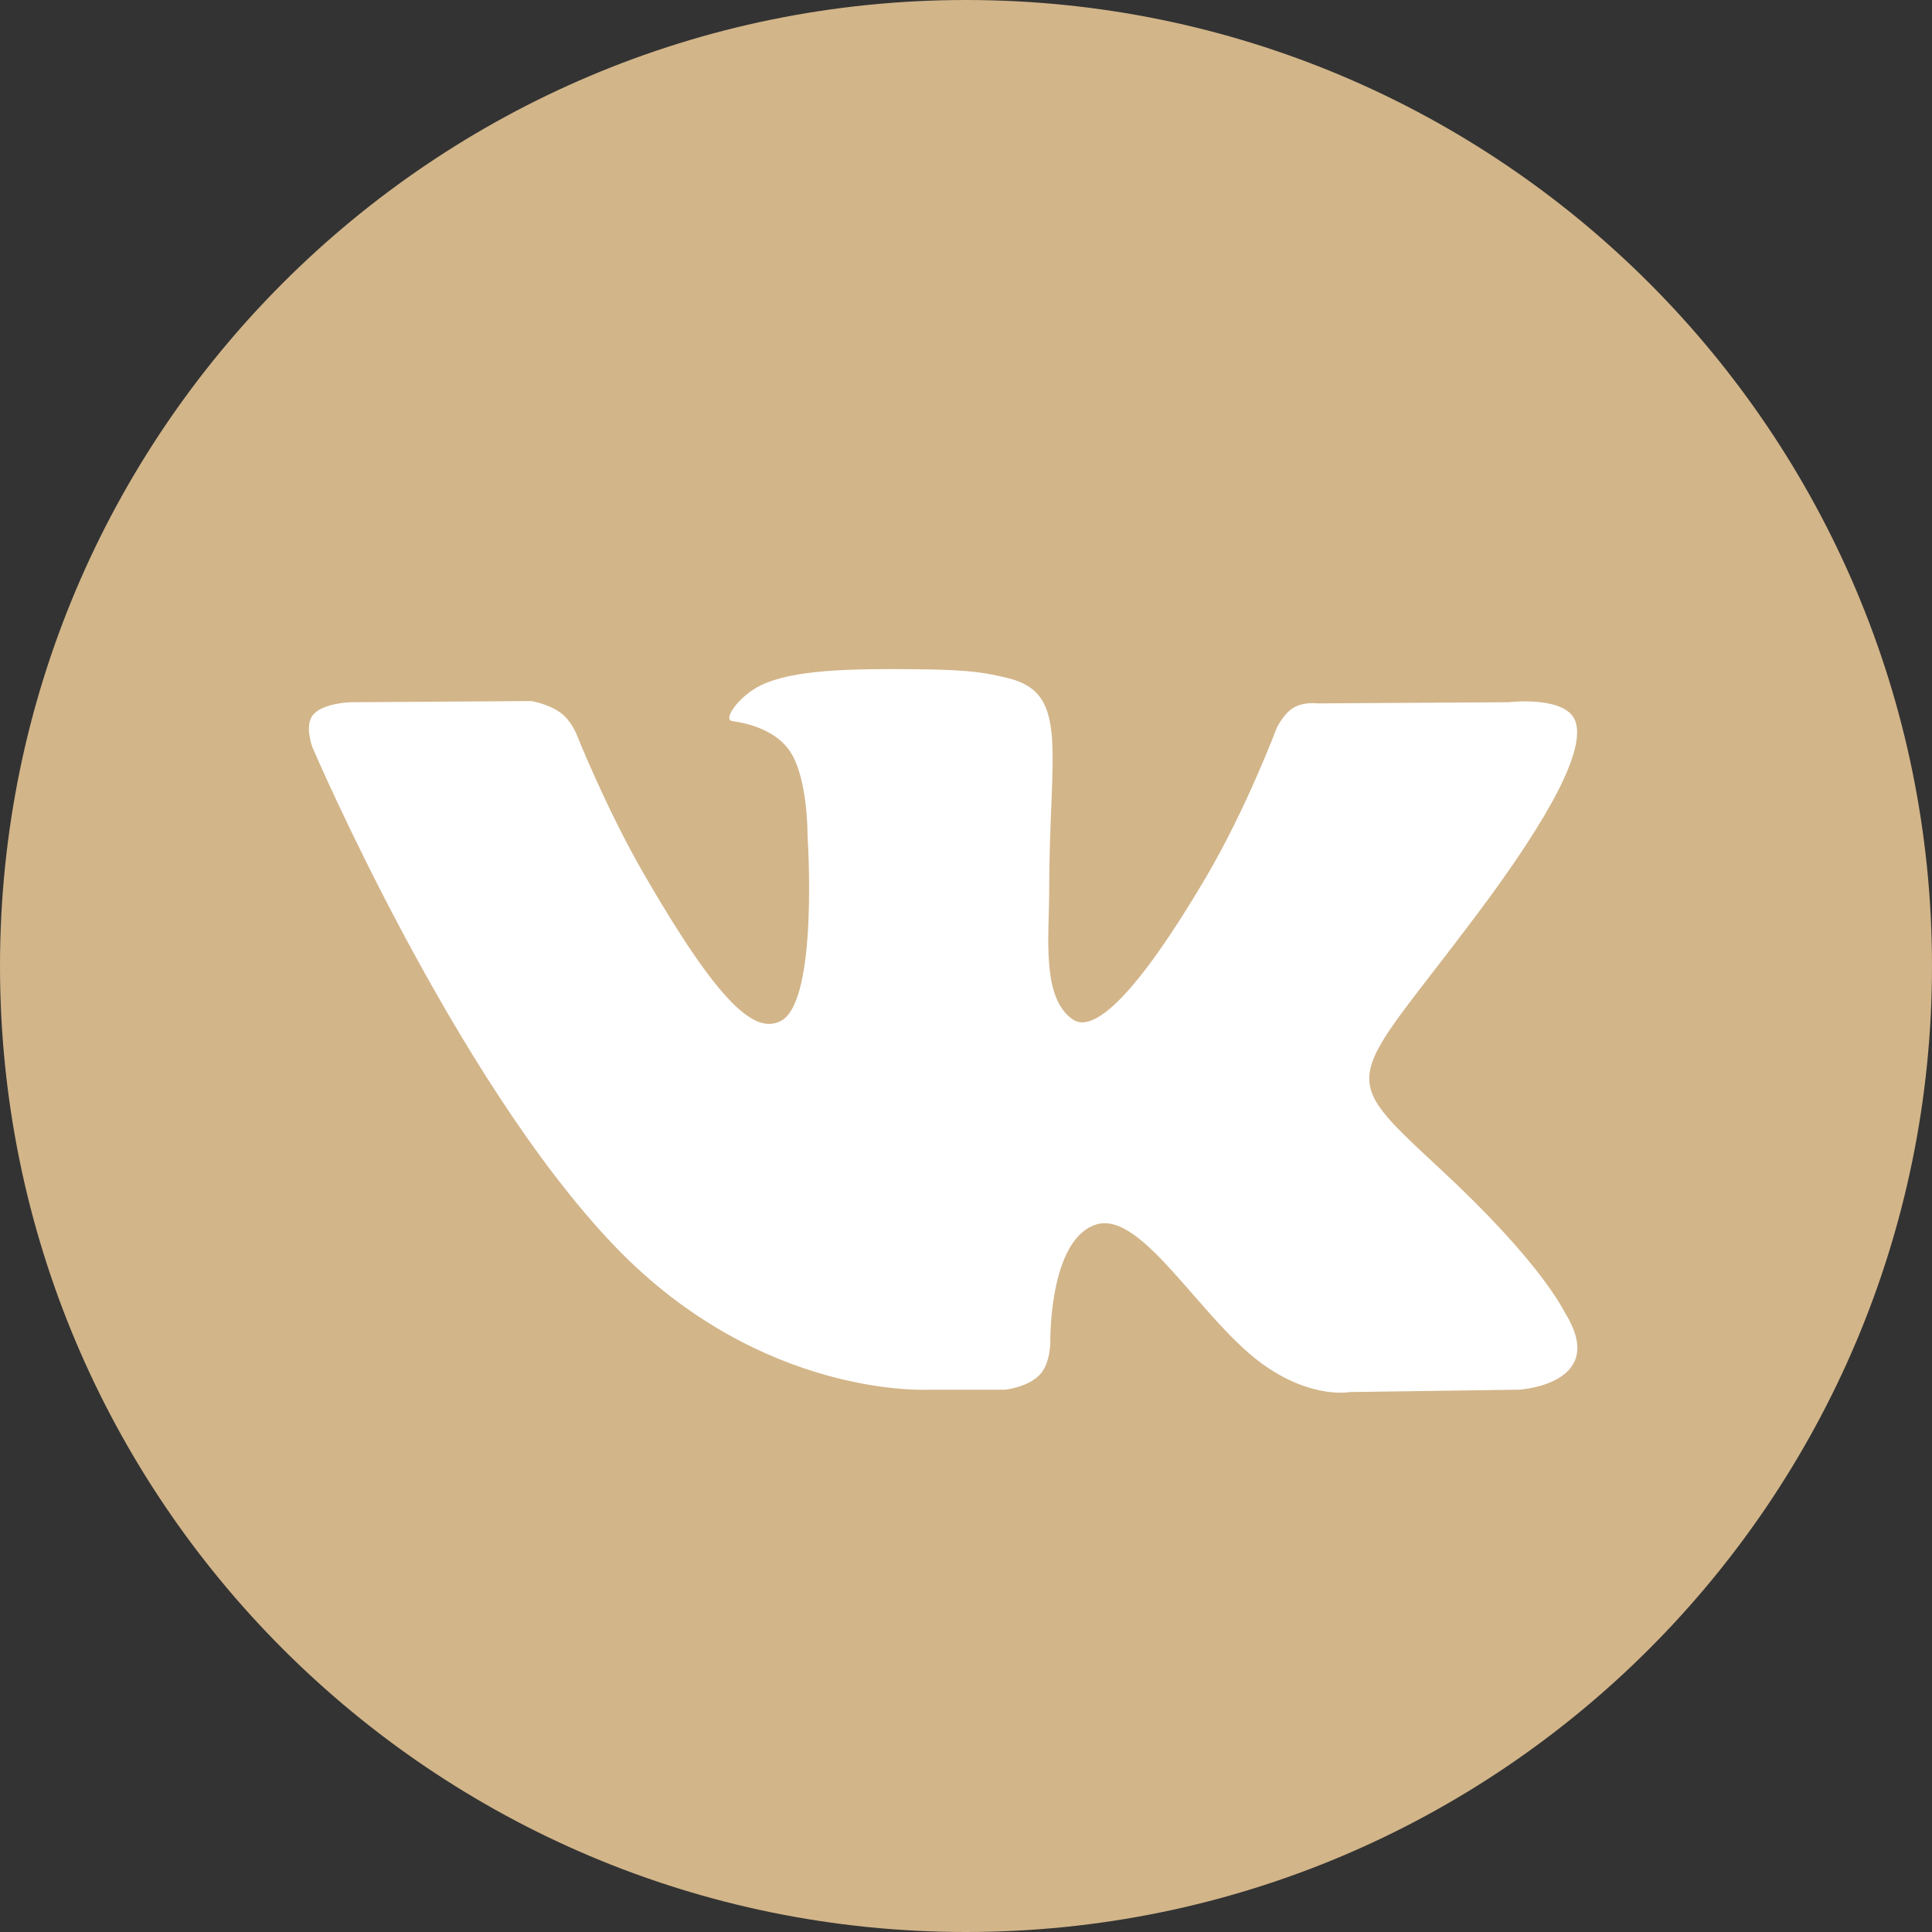
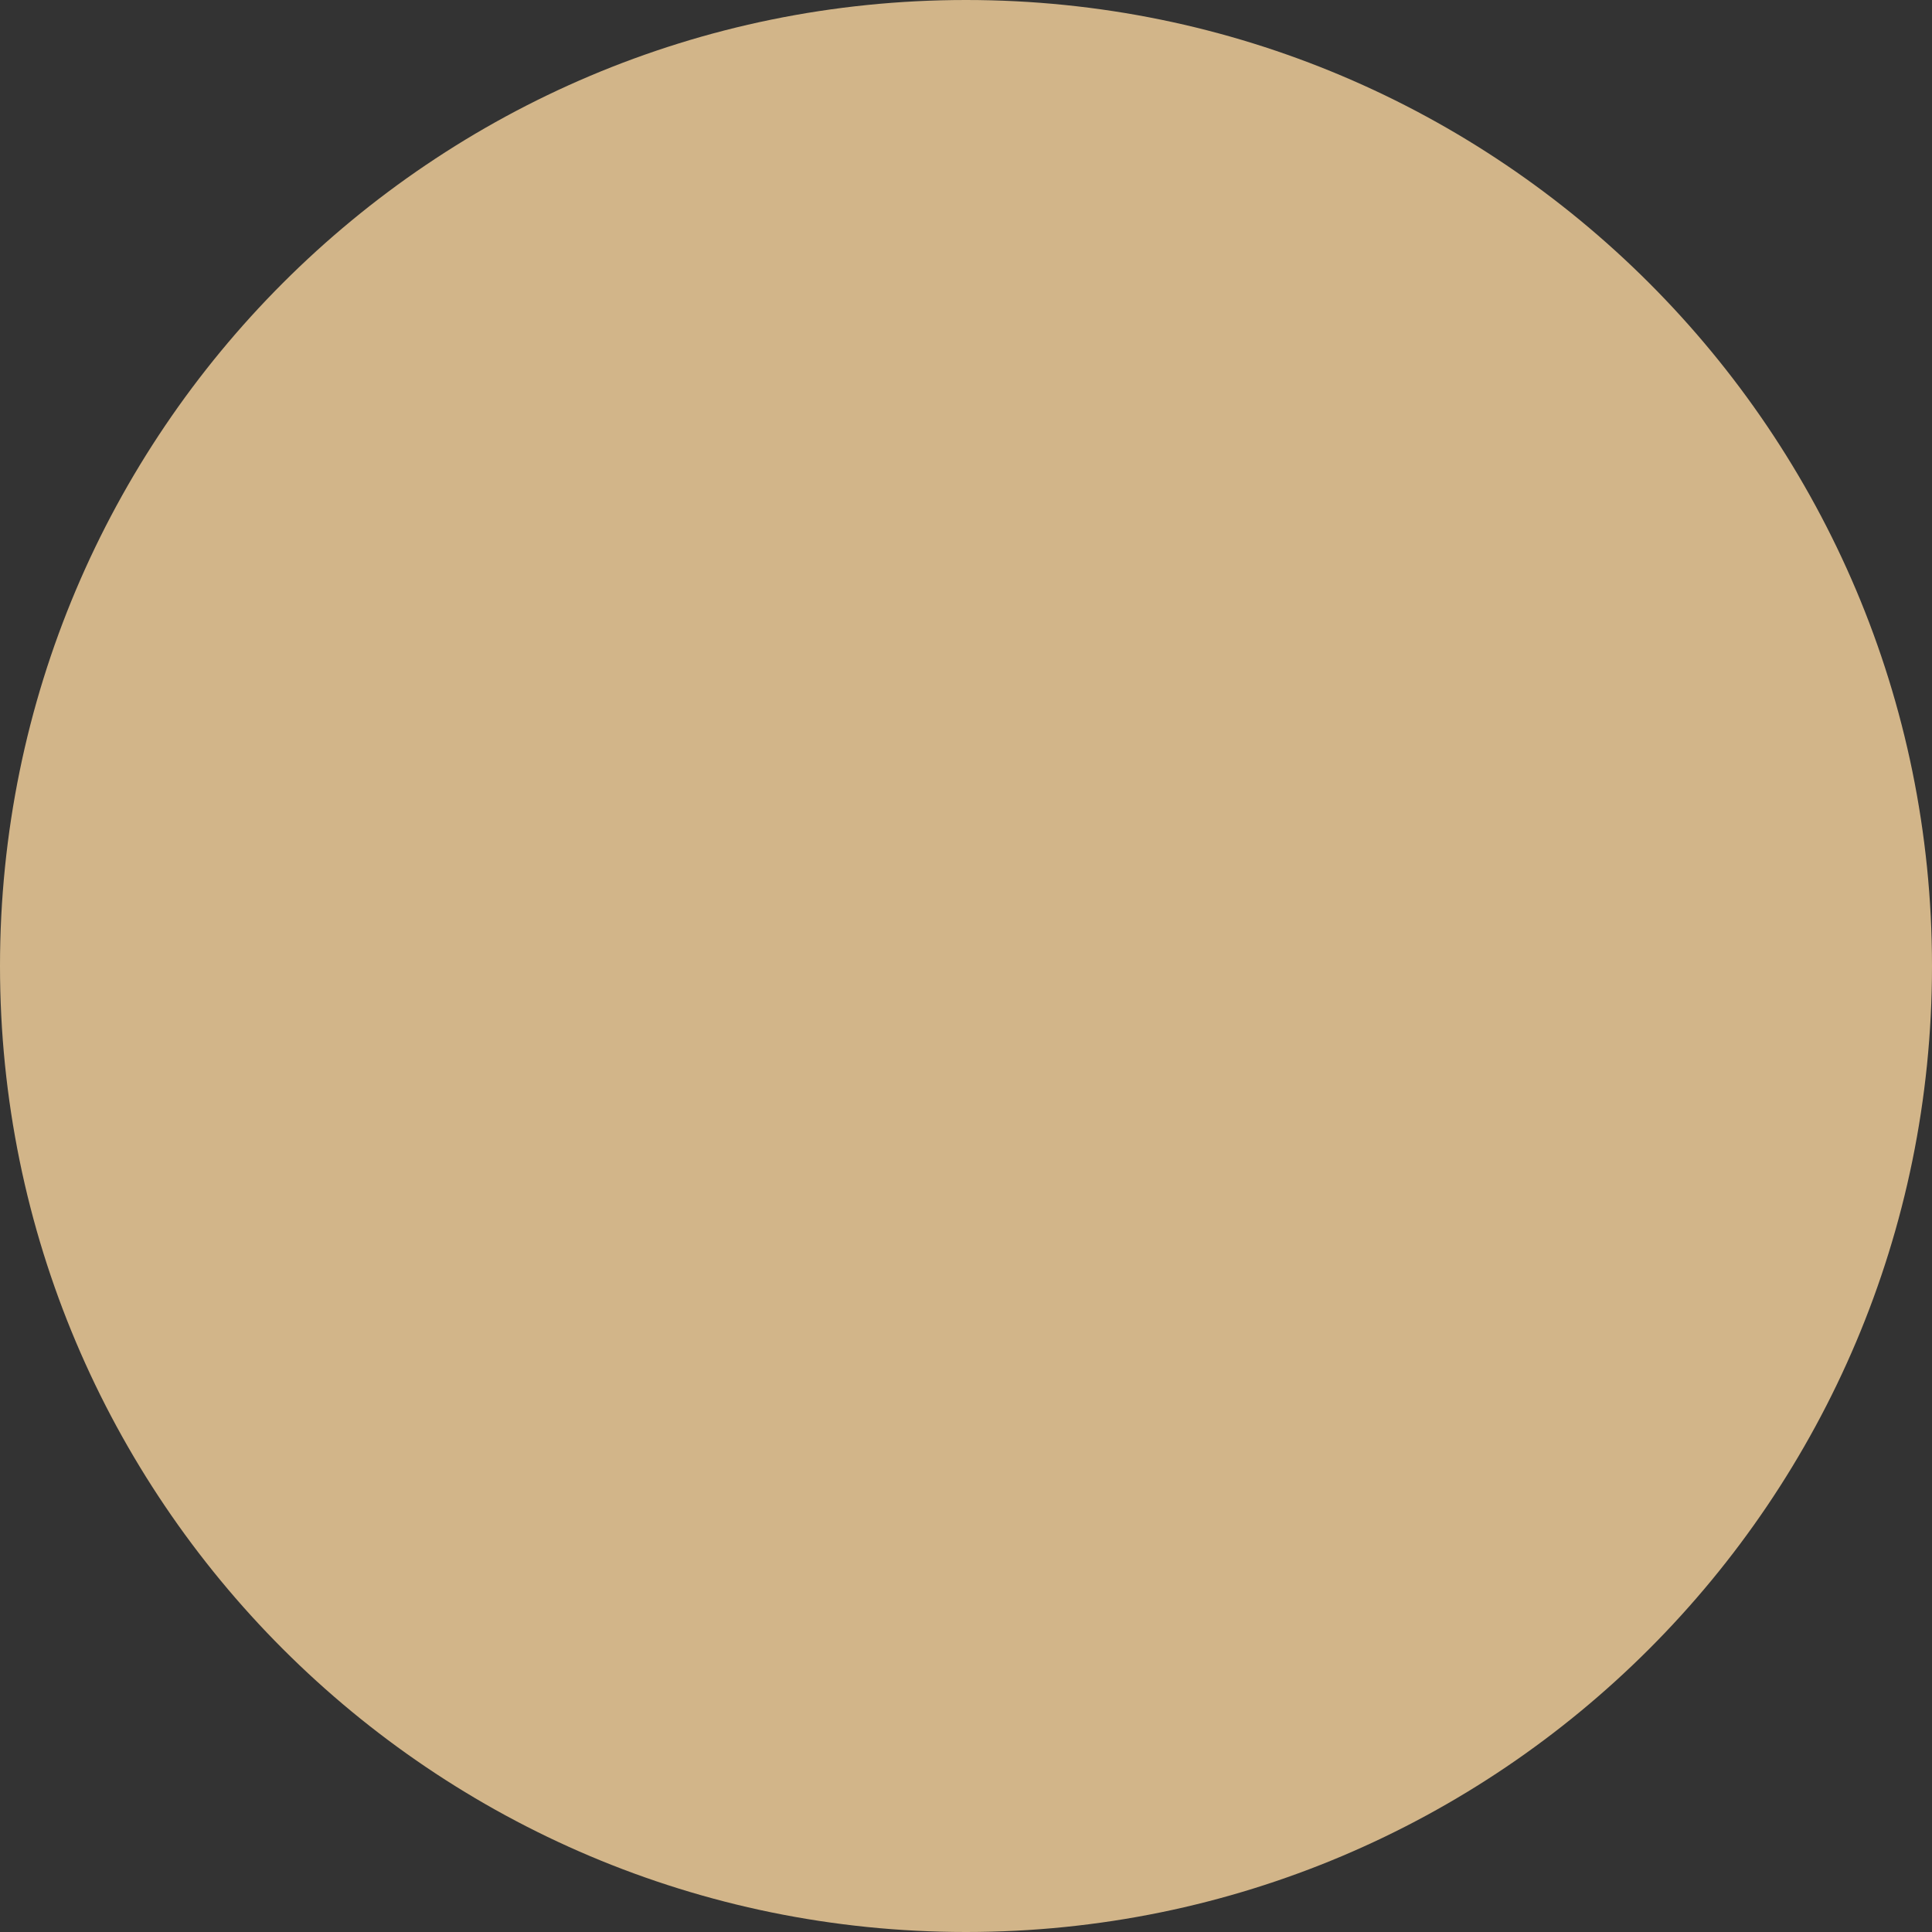
<svg xmlns="http://www.w3.org/2000/svg" width="160" height="160" viewBox="0 0 160 160" fill="none">
  <rect x="0" y="0" width="160" height="160" fill="#333333" stroke="none" />
  <g clip-path="url(#clip0_1577_2)">
    <path d="M80 160C124.183 160 160 124.183 160 80C160 35.817 124.183 0 80 0C35.817 0 0 35.817 0 80C0 124.183 35.817 160 80 160Z" fill="#D2B589" />
-     <path fill-rule="evenodd" clip-rule="evenodd" d="M76.978 115.087H83.257C83.257 115.087 85.154 114.879 86.122 113.835C87.013 112.877 86.985 111.077 86.985 111.077C86.985 111.077 86.862 102.652 90.772 101.411C94.627 100.189 99.577 109.554 104.824 113.155C108.791 115.88 111.806 115.283 111.806 115.283L125.834 115.087C125.834 115.087 133.173 114.635 129.693 108.865C129.408 108.393 127.666 104.597 119.263 96.796C110.467 88.632 111.645 89.953 122.24 75.83C128.693 67.23 131.273 61.979 130.467 59.73C129.699 57.588 124.953 58.154 124.953 58.154L109.157 58.252C109.157 58.252 107.987 58.093 107.118 58.612C106.27 59.121 105.723 60.307 105.723 60.307C105.723 60.307 103.224 66.963 99.889 72.623C92.856 84.566 90.044 85.197 88.894 84.455C86.22 82.727 86.888 77.512 86.888 73.807C86.888 62.233 88.643 57.407 83.469 56.157C81.752 55.742 80.489 55.469 76.098 55.425C70.462 55.366 65.692 55.442 62.991 56.765C61.194 57.645 59.808 59.606 60.652 59.718C61.696 59.858 64.061 60.356 65.314 62.063C66.933 64.265 66.876 69.21 66.876 69.21C66.876 69.21 67.805 82.835 64.704 84.528C62.575 85.689 59.654 83.319 53.384 72.483C50.171 66.933 47.745 60.798 47.745 60.798C47.745 60.798 47.277 59.651 46.443 59.038C45.43 58.295 44.016 58.059 44.016 58.059L29.006 58.157C29.006 58.157 26.753 58.22 25.926 59.199C25.19 60.071 25.867 61.873 25.867 61.873C25.867 61.873 37.618 89.365 50.924 103.219C63.124 115.921 76.978 115.087 76.978 115.087Z" fill="white" />
  </g>
  <defs>
    <clipPath id="clip0_1577_2">
      <rect width="160" height="160" fill="white" />
    </clipPath>
  </defs>
</svg>